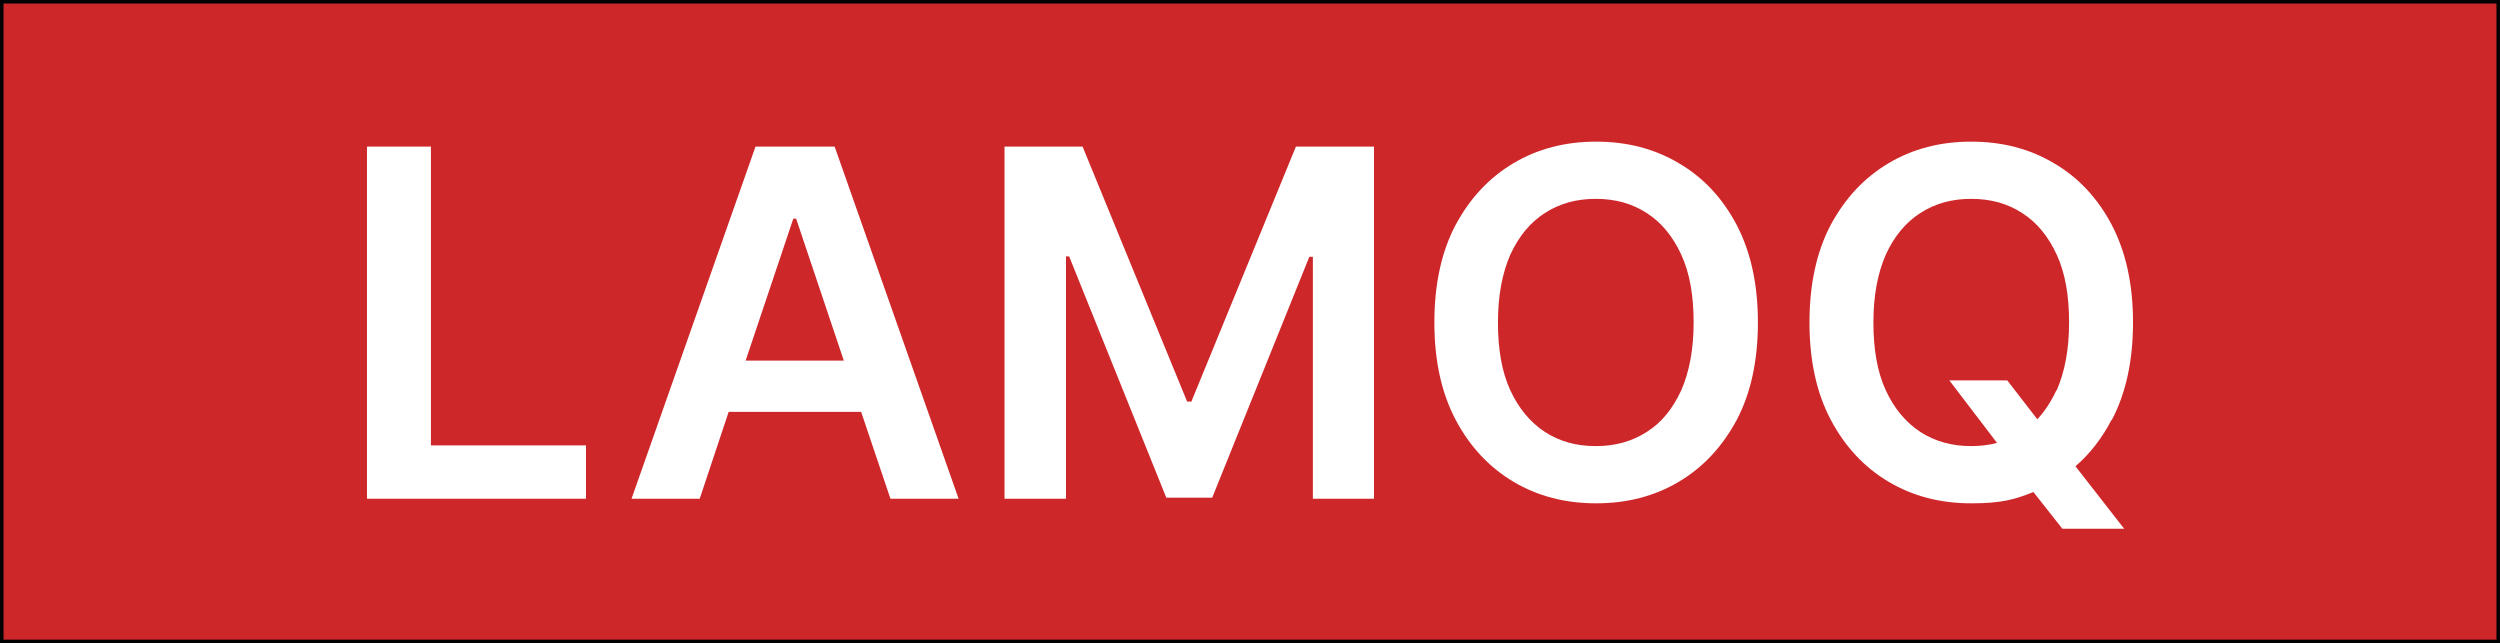
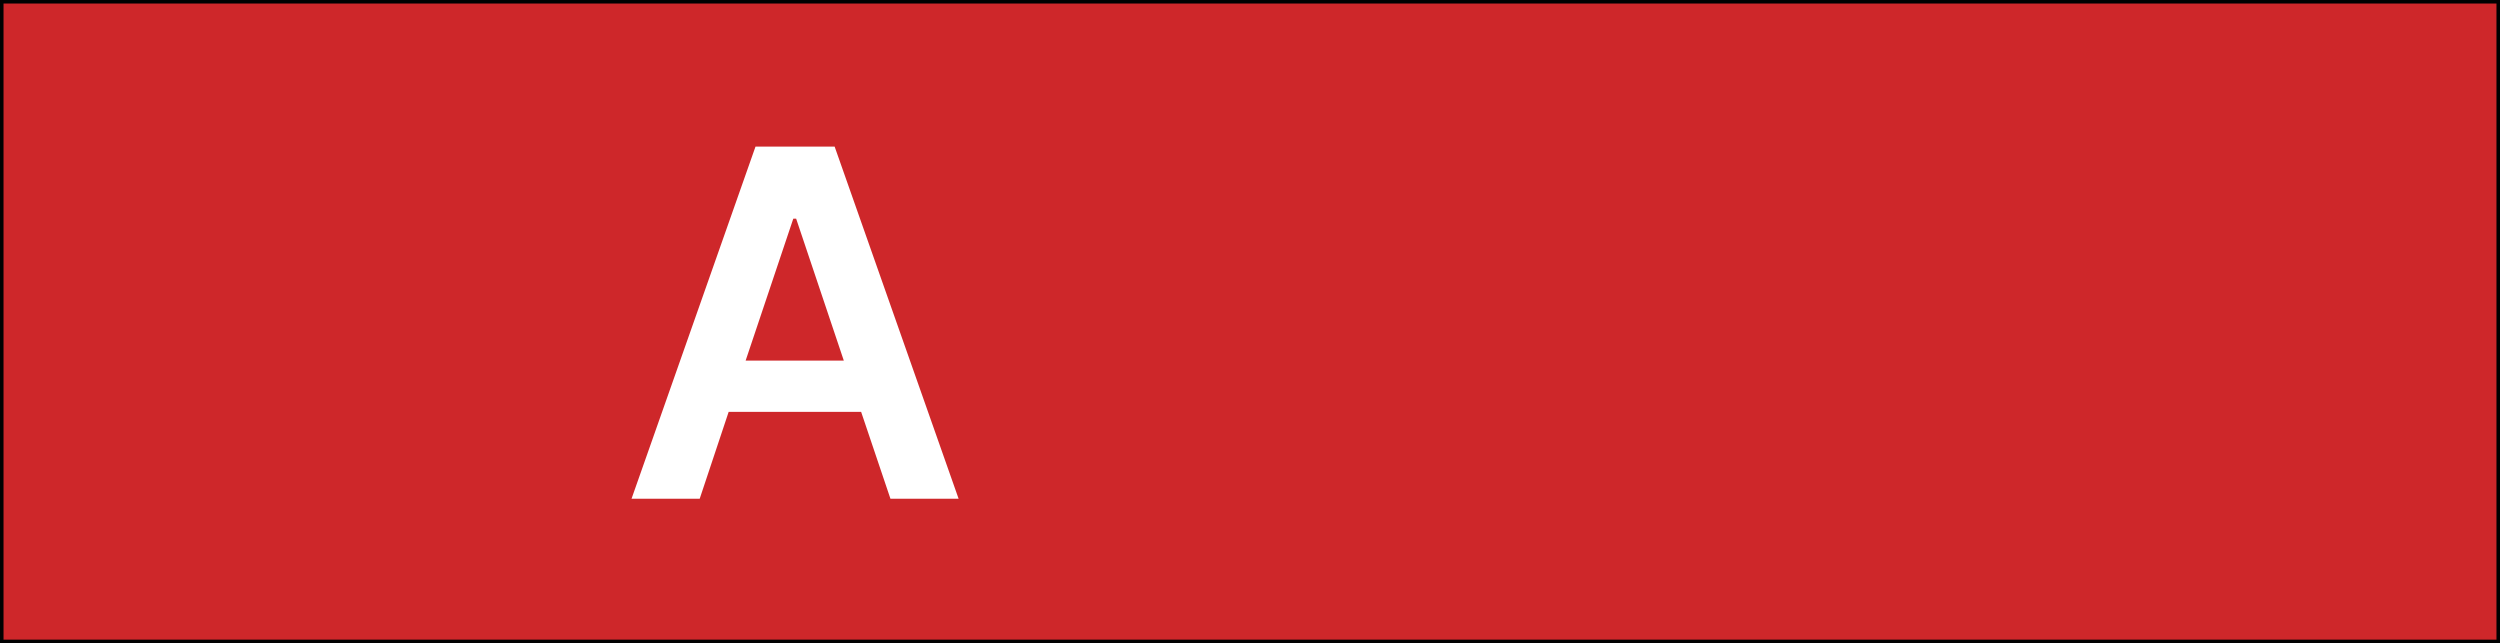
<svg xmlns="http://www.w3.org/2000/svg" id="b" data-name="Layer 2" viewBox="0 0 707.8 182.1">
  <rect x="0" y="0" width="707.8" height="182.1" fill="#333333" stroke="none" />
  <g id="c" data-name="Layer 1">
    <rect x=".5" y=".5" width="706.8" height="181.1" style="fill: #ce272a; stroke: #010101; stroke-miterlimit: 10;" />
    <g>
-       <polygon points="122 41.5 103.9 41.5 103.9 141.2 165.9 141.2 165.9 126.1 122 126.1 122 41.5" style="fill: #fff; stroke-width: 0px;" />
      <path d="M213.9,41.5l-35.1,99.7h19.3l8.2-24.6h37.5l8.3,24.6h19.3l-35.1-99.7h-22.3ZM211.1,102.1l13.5-40.2h.8l13.5,40.2h-27.7Z" style="fill: #fff; stroke-width: 0px;" />
-       <polygon points="337.3 113.7 336.1 113.7 306.5 41.5 284.4 41.5 284.4 141.2 301.8 141.2 301.8 72.6 302.7 72.6 330.2 140.9 343.2 140.9 370.7 72.7 371.7 72.7 371.7 141.2 389 141.2 389 41.5 366.9 41.5 337.3 113.7" style="fill: #fff; stroke-width: 0px;" />
-       <path d="M475.3,46.2c-6.9-4.1-14.7-6.1-23.4-6.1s-16.5,2-23.4,6.1c-6.9,4.1-12.3,9.9-16.4,17.5-4,7.6-6,16.8-6,27.6s2,19.9,6,27.5c4,7.6,9.5,13.5,16.4,17.6,6.9,4.1,14.7,6.1,23.4,6.1s16.5-2,23.4-6.1c6.9-4.1,12.3-9.9,16.4-17.5,4-7.6,6-16.8,6-27.6s-2-19.9-6-27.6c-4-7.6-9.5-13.5-16.4-17.5ZM476,110.5c-2.4,5.2-5.6,9.2-9.8,11.8-4.2,2.7-8.9,4-14.4,4s-10.2-1.3-14.4-4c-4.1-2.7-7.4-6.6-9.8-11.8-2.4-5.2-3.5-11.6-3.5-19.2s1.2-13.9,3.5-19.2c2.4-5.2,5.6-9.1,9.8-11.8,4.2-2.7,8.9-4,14.4-4s10.2,1.3,14.4,4c4.2,2.7,7.4,6.6,9.8,11.8,2.4,5.2,3.5,11.6,3.5,19.2s-1.2,13.9-3.5,19.2Z" style="fill: #fff; stroke-width: 0px;" />
-       <path d="M597.9,118.9c4-7.6,6-16.8,6-27.6s-2-19.9-6-27.6c-4-7.6-9.5-13.5-16.4-17.5-6.9-4.1-14.7-6.1-23.4-6.1s-16.5,2-23.4,6.1c-6.9,4.1-12.3,9.9-16.4,17.5-4,7.6-6,16.8-6,27.6s2,19.9,6,27.5c4,7.6,9.5,13.5,16.4,17.6,6.9,4.1,14.7,6.1,23.4,6.1s12.3-1.1,17.6-3.2l8.2,10.4h17.5l-13.8-17.7c4.1-3.5,7.5-7.9,10.2-13.1ZM582.2,110.5c-1.5,3.2-3.3,6-5.4,8.2l-8.5-11h-16.4l13.5,17.7c-2.3.6-4.8.9-7.3.9-5.4,0-10.2-1.3-14.4-4-4.1-2.7-7.4-6.6-9.8-11.8-2.4-5.2-3.5-11.6-3.5-19.2s1.2-13.9,3.5-19.2c2.4-5.2,5.6-9.1,9.8-11.8,4.2-2.7,8.9-4,14.4-4s10.2,1.3,14.4,4c4.2,2.7,7.4,6.6,9.8,11.8,2.4,5.2,3.5,11.6,3.5,19.2s-1.2,13.9-3.5,19.2Z" style="fill: #fff; stroke-width: 0px;" />
    </g>
  </g>
</svg>